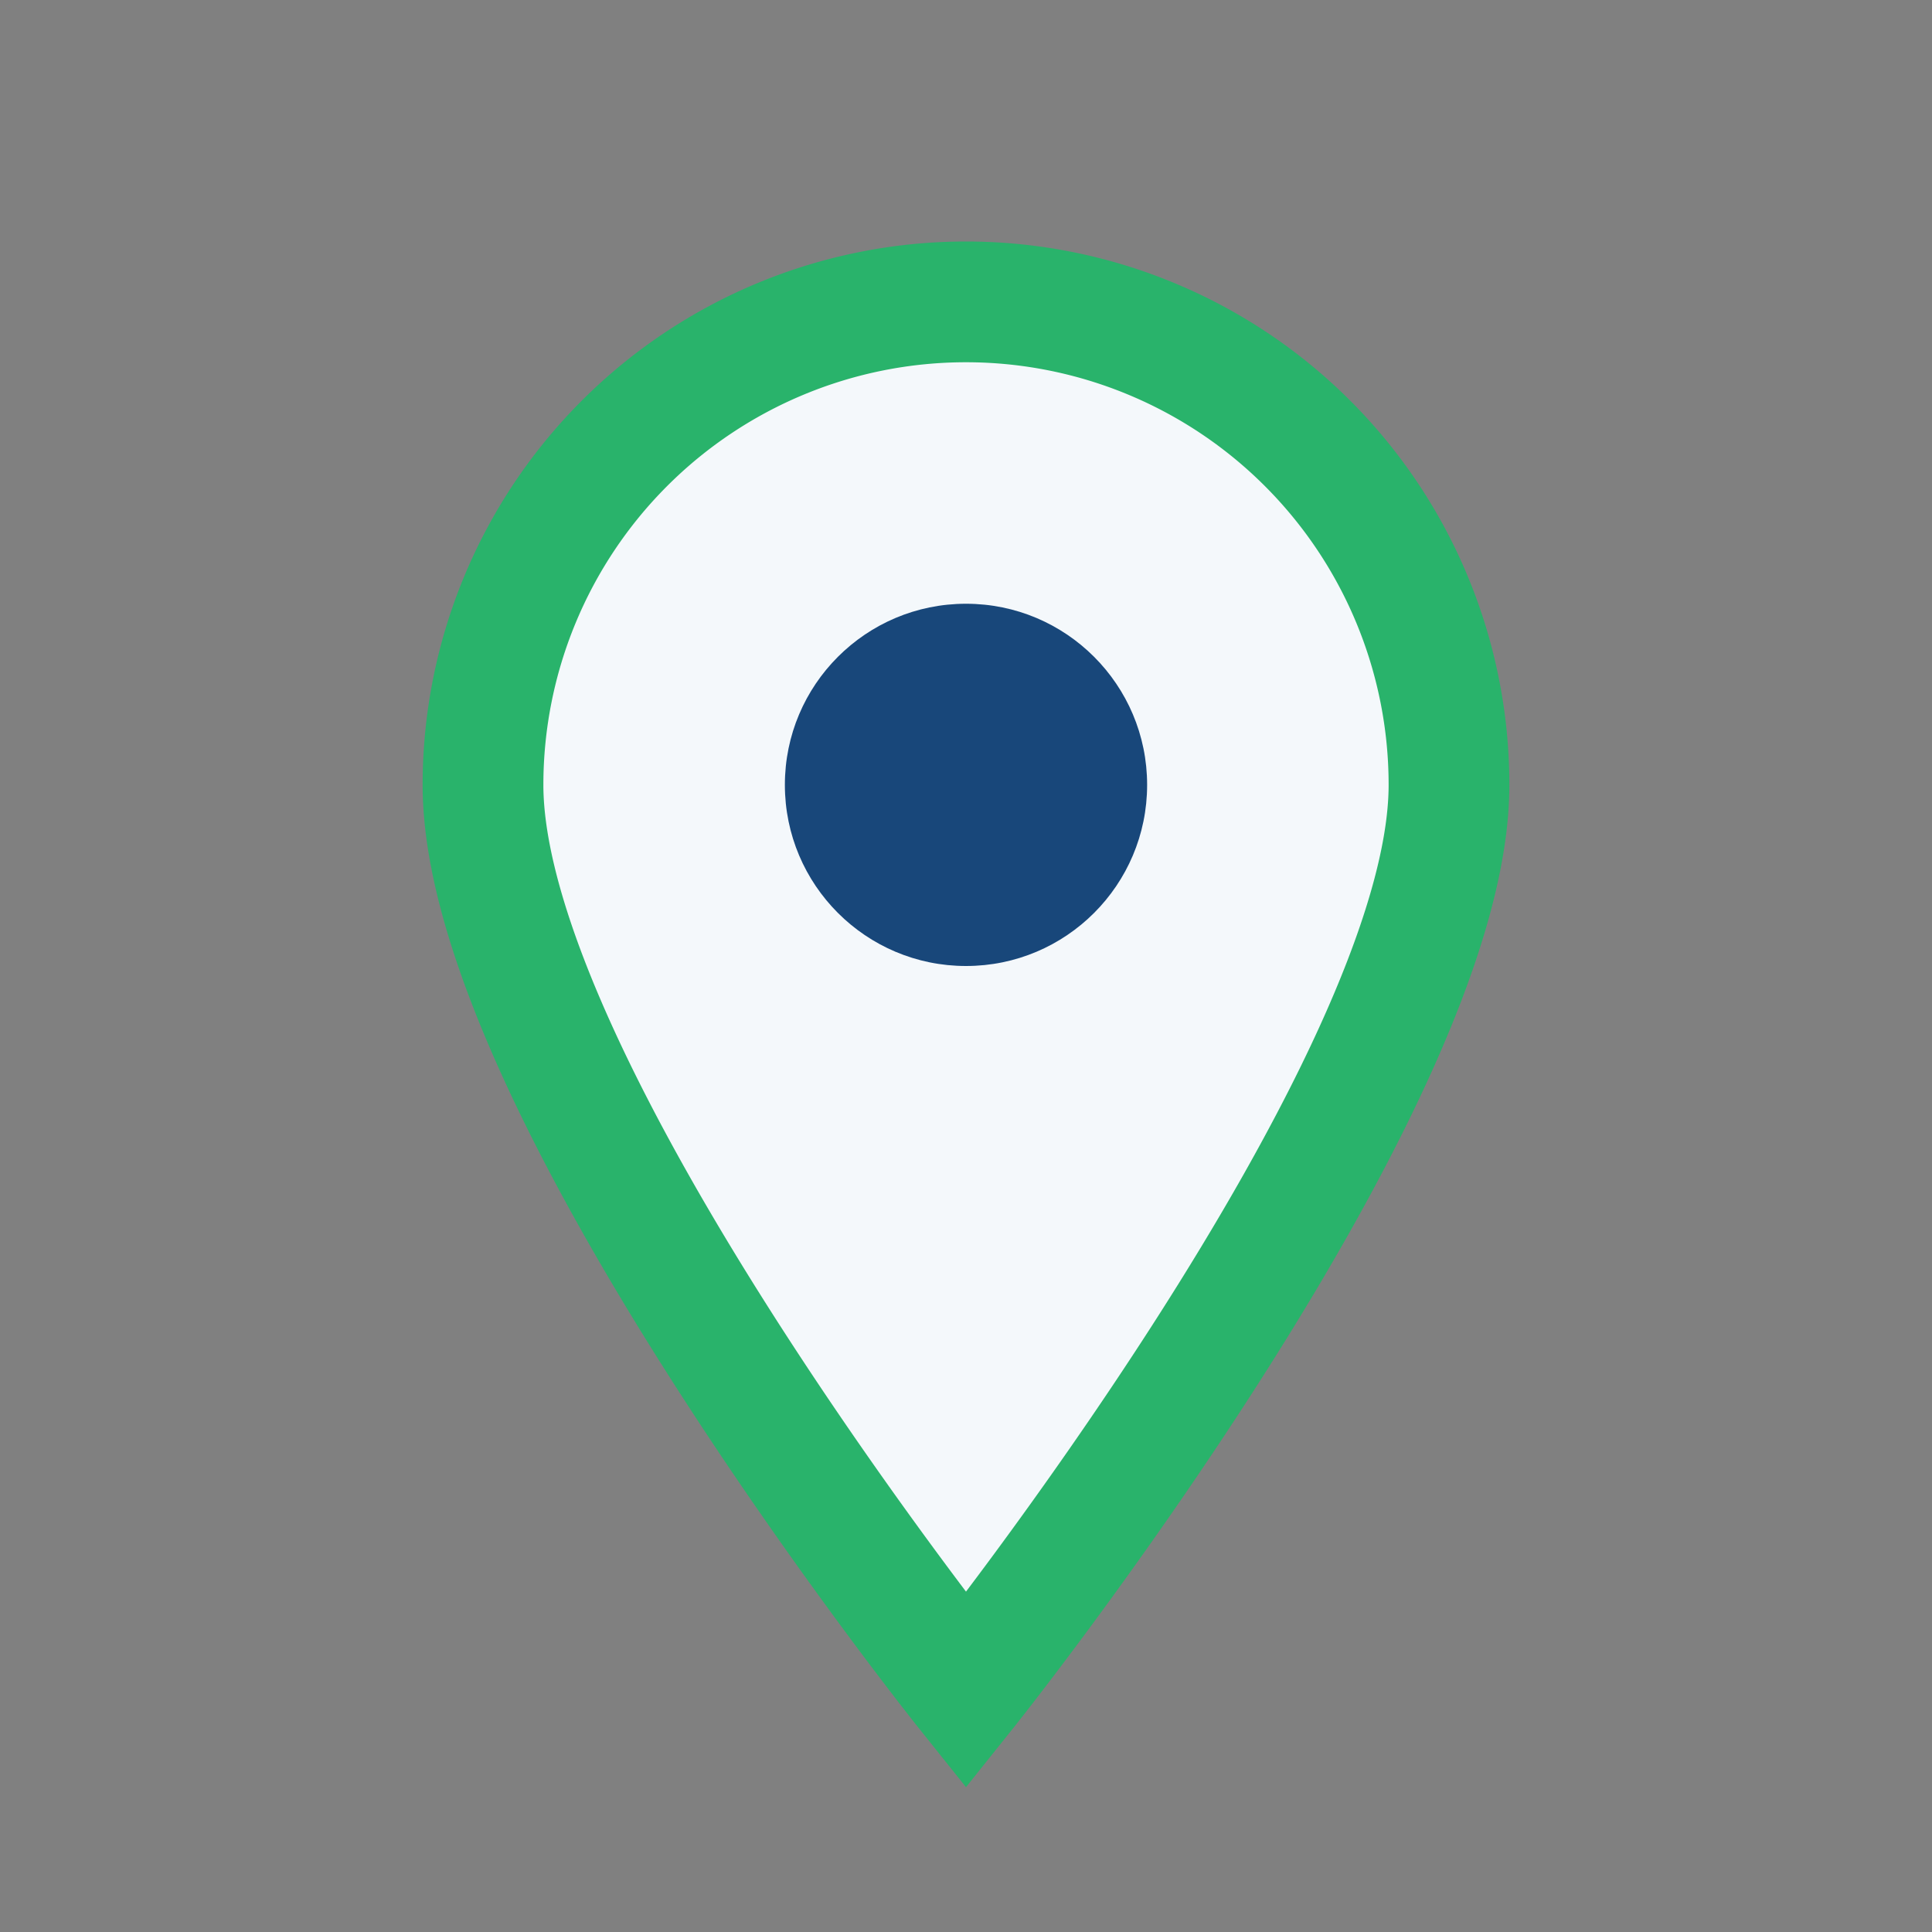
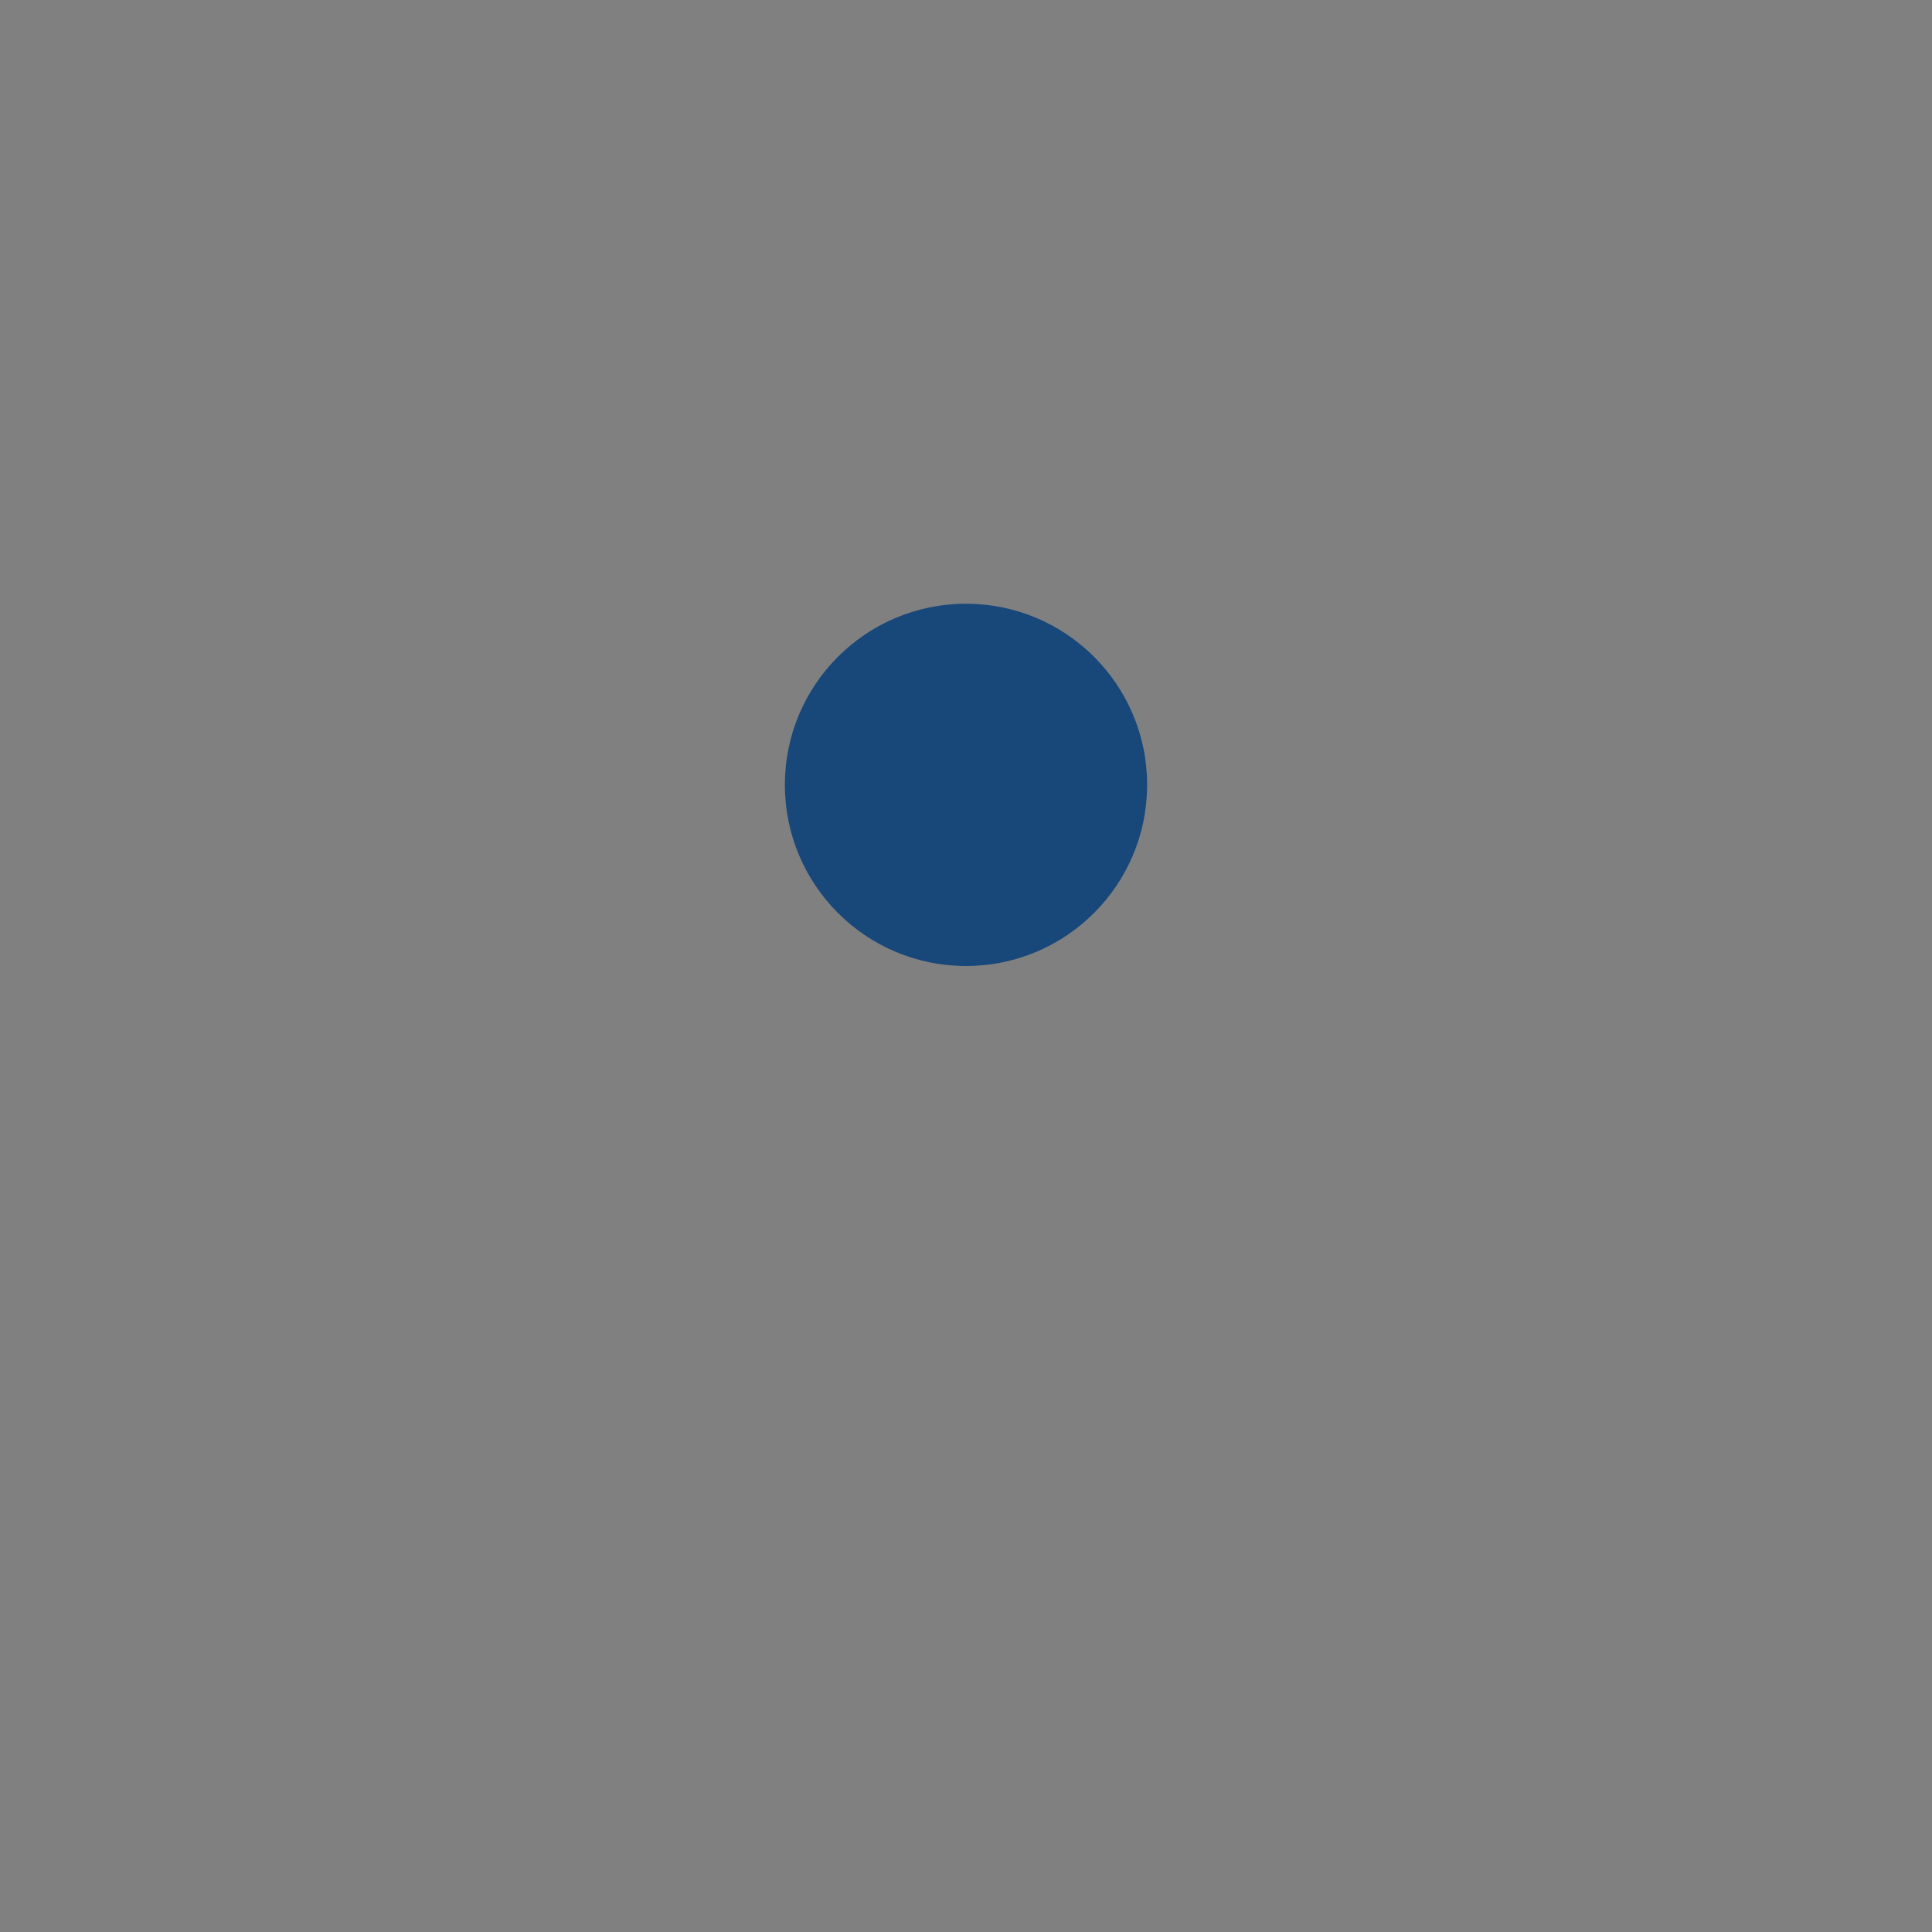
<svg xmlns="http://www.w3.org/2000/svg" width="32" height="32" viewBox="0 0 32 32">
  <rect x="0" y="0" width="32" height="32" fill="#808080" stroke="none" />
-   <path d="M16 28s8-10 8-15a8 8 0 10-16 0c0 5 8 15 8 15z" fill="#F4F8FB" stroke="#29B36B" stroke-width="2" />
  <circle cx="16" cy="13" r="3" fill="#18477A" />
</svg>